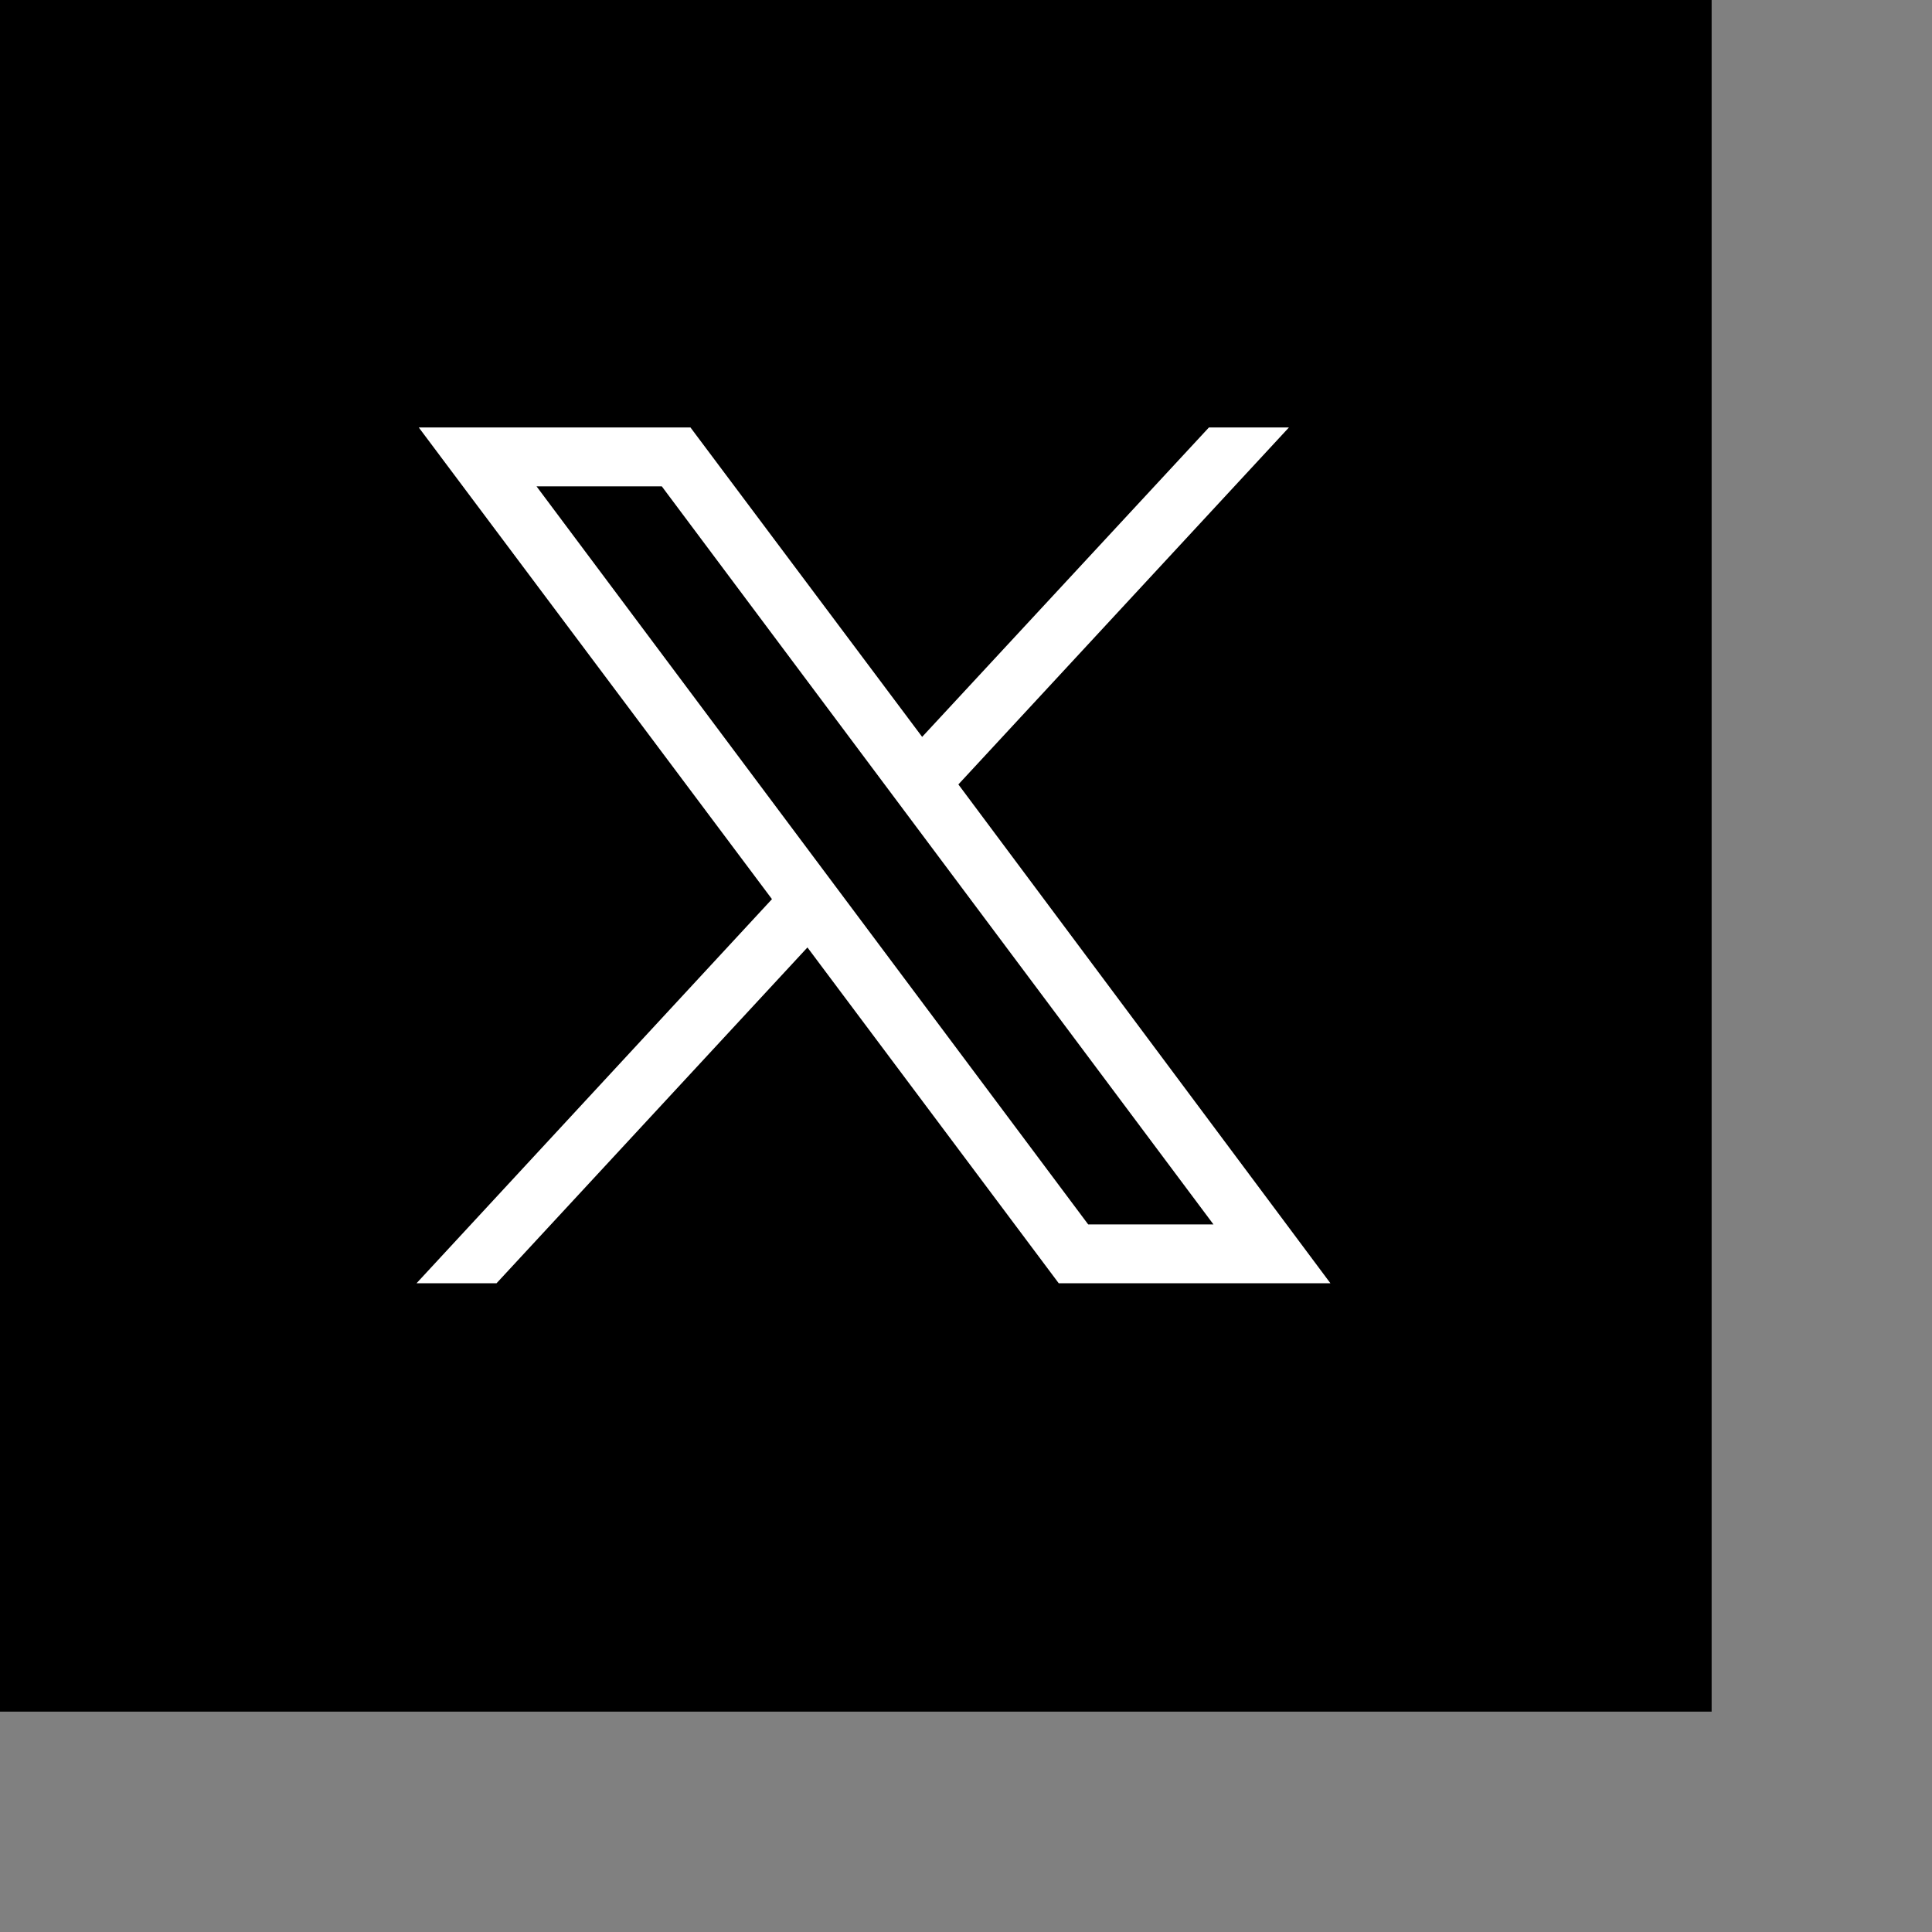
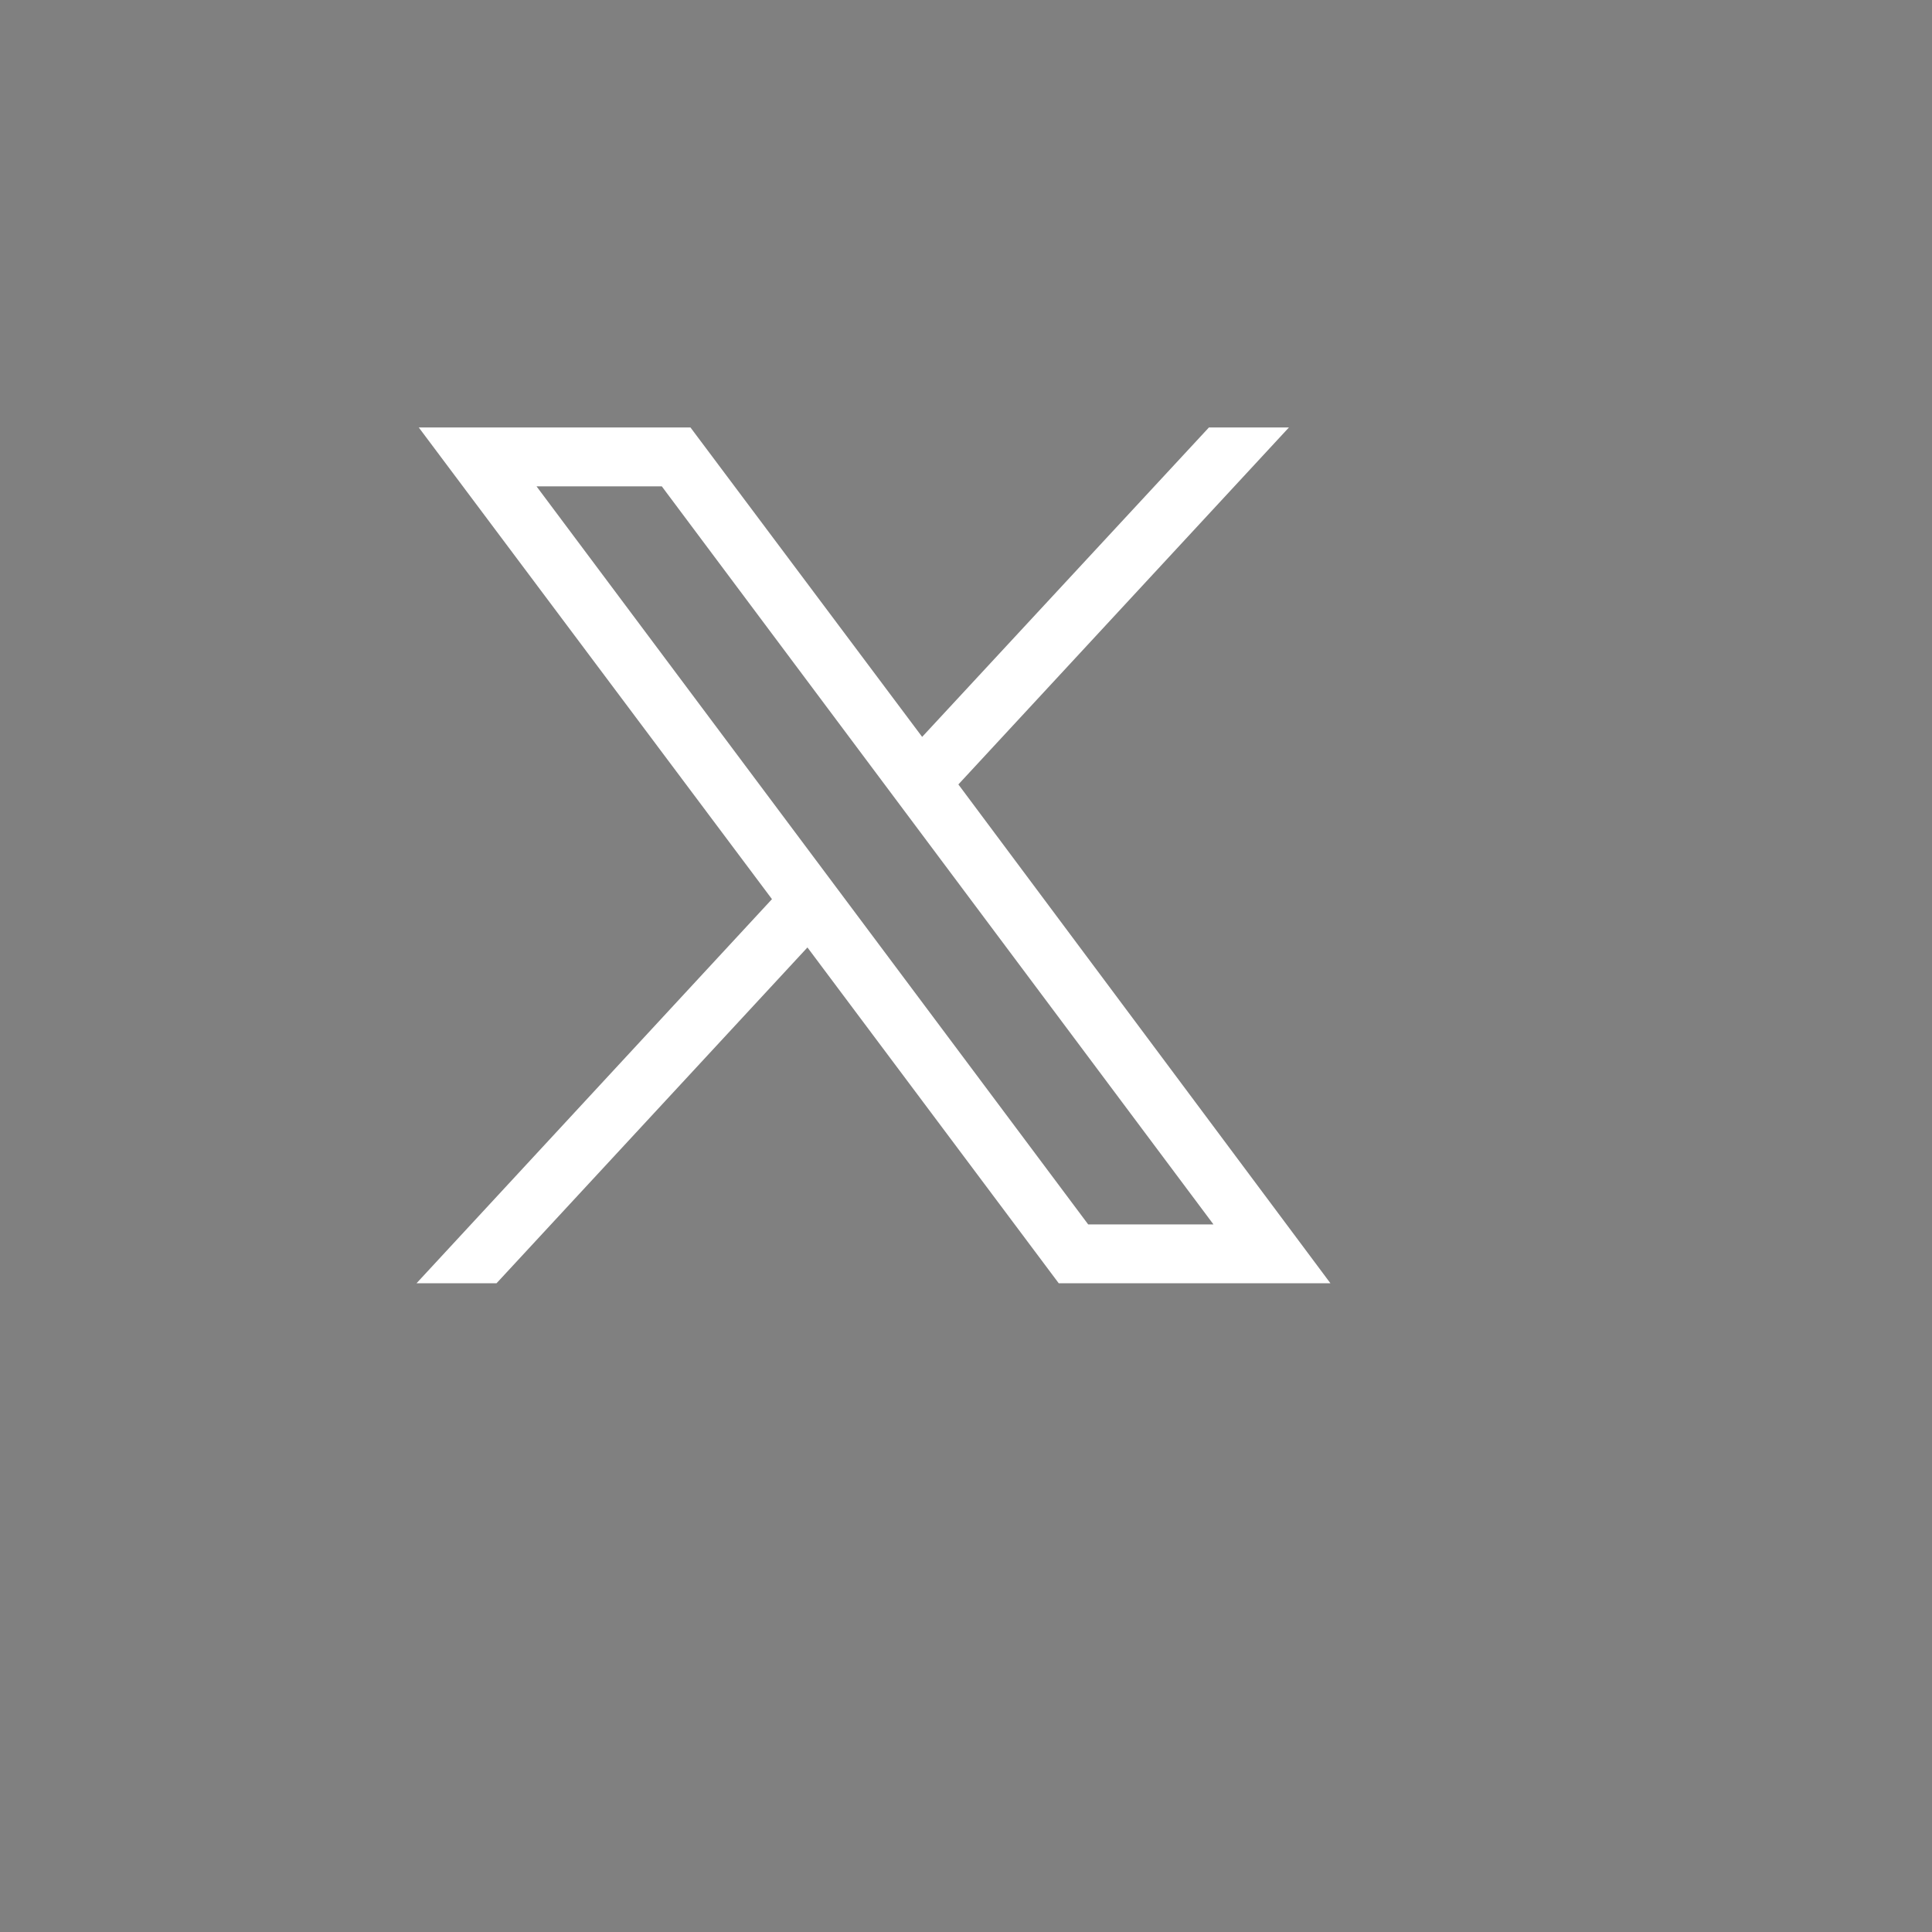
<svg xmlns="http://www.w3.org/2000/svg" version="1.1" id="レイヤー_2" x="0px" y="0px" width="192pt" height="192pt" xml:space="preserve">
  <rect width="100%" height="100%" fill="#808080" stroke="none" />
  <style type="text/css">
	.st0{fill:#FFFFFF;}
</style>
  <g>
-     <rect width="226.8" height="226.8" />
    <g id="layer1_00000148646806380828508660000016962599931293993358_" transform="translate(52.39,-25.059)">
      <path id="path1009_00000072256341728481312250000007087027722185361834_" class="st0" d="M3.1,81.7l46.8,62.5L2.8,195.1h10.6    l41.2-44.5l33.3,44.5h36L74.6,129l43.8-47.3h-10.6l-38,41l-30.7-41H3.1z M18.7,89.5h16.6l73.1,97.8H91.8L18.7,89.5z" />
    </g>
  </g>
</svg>